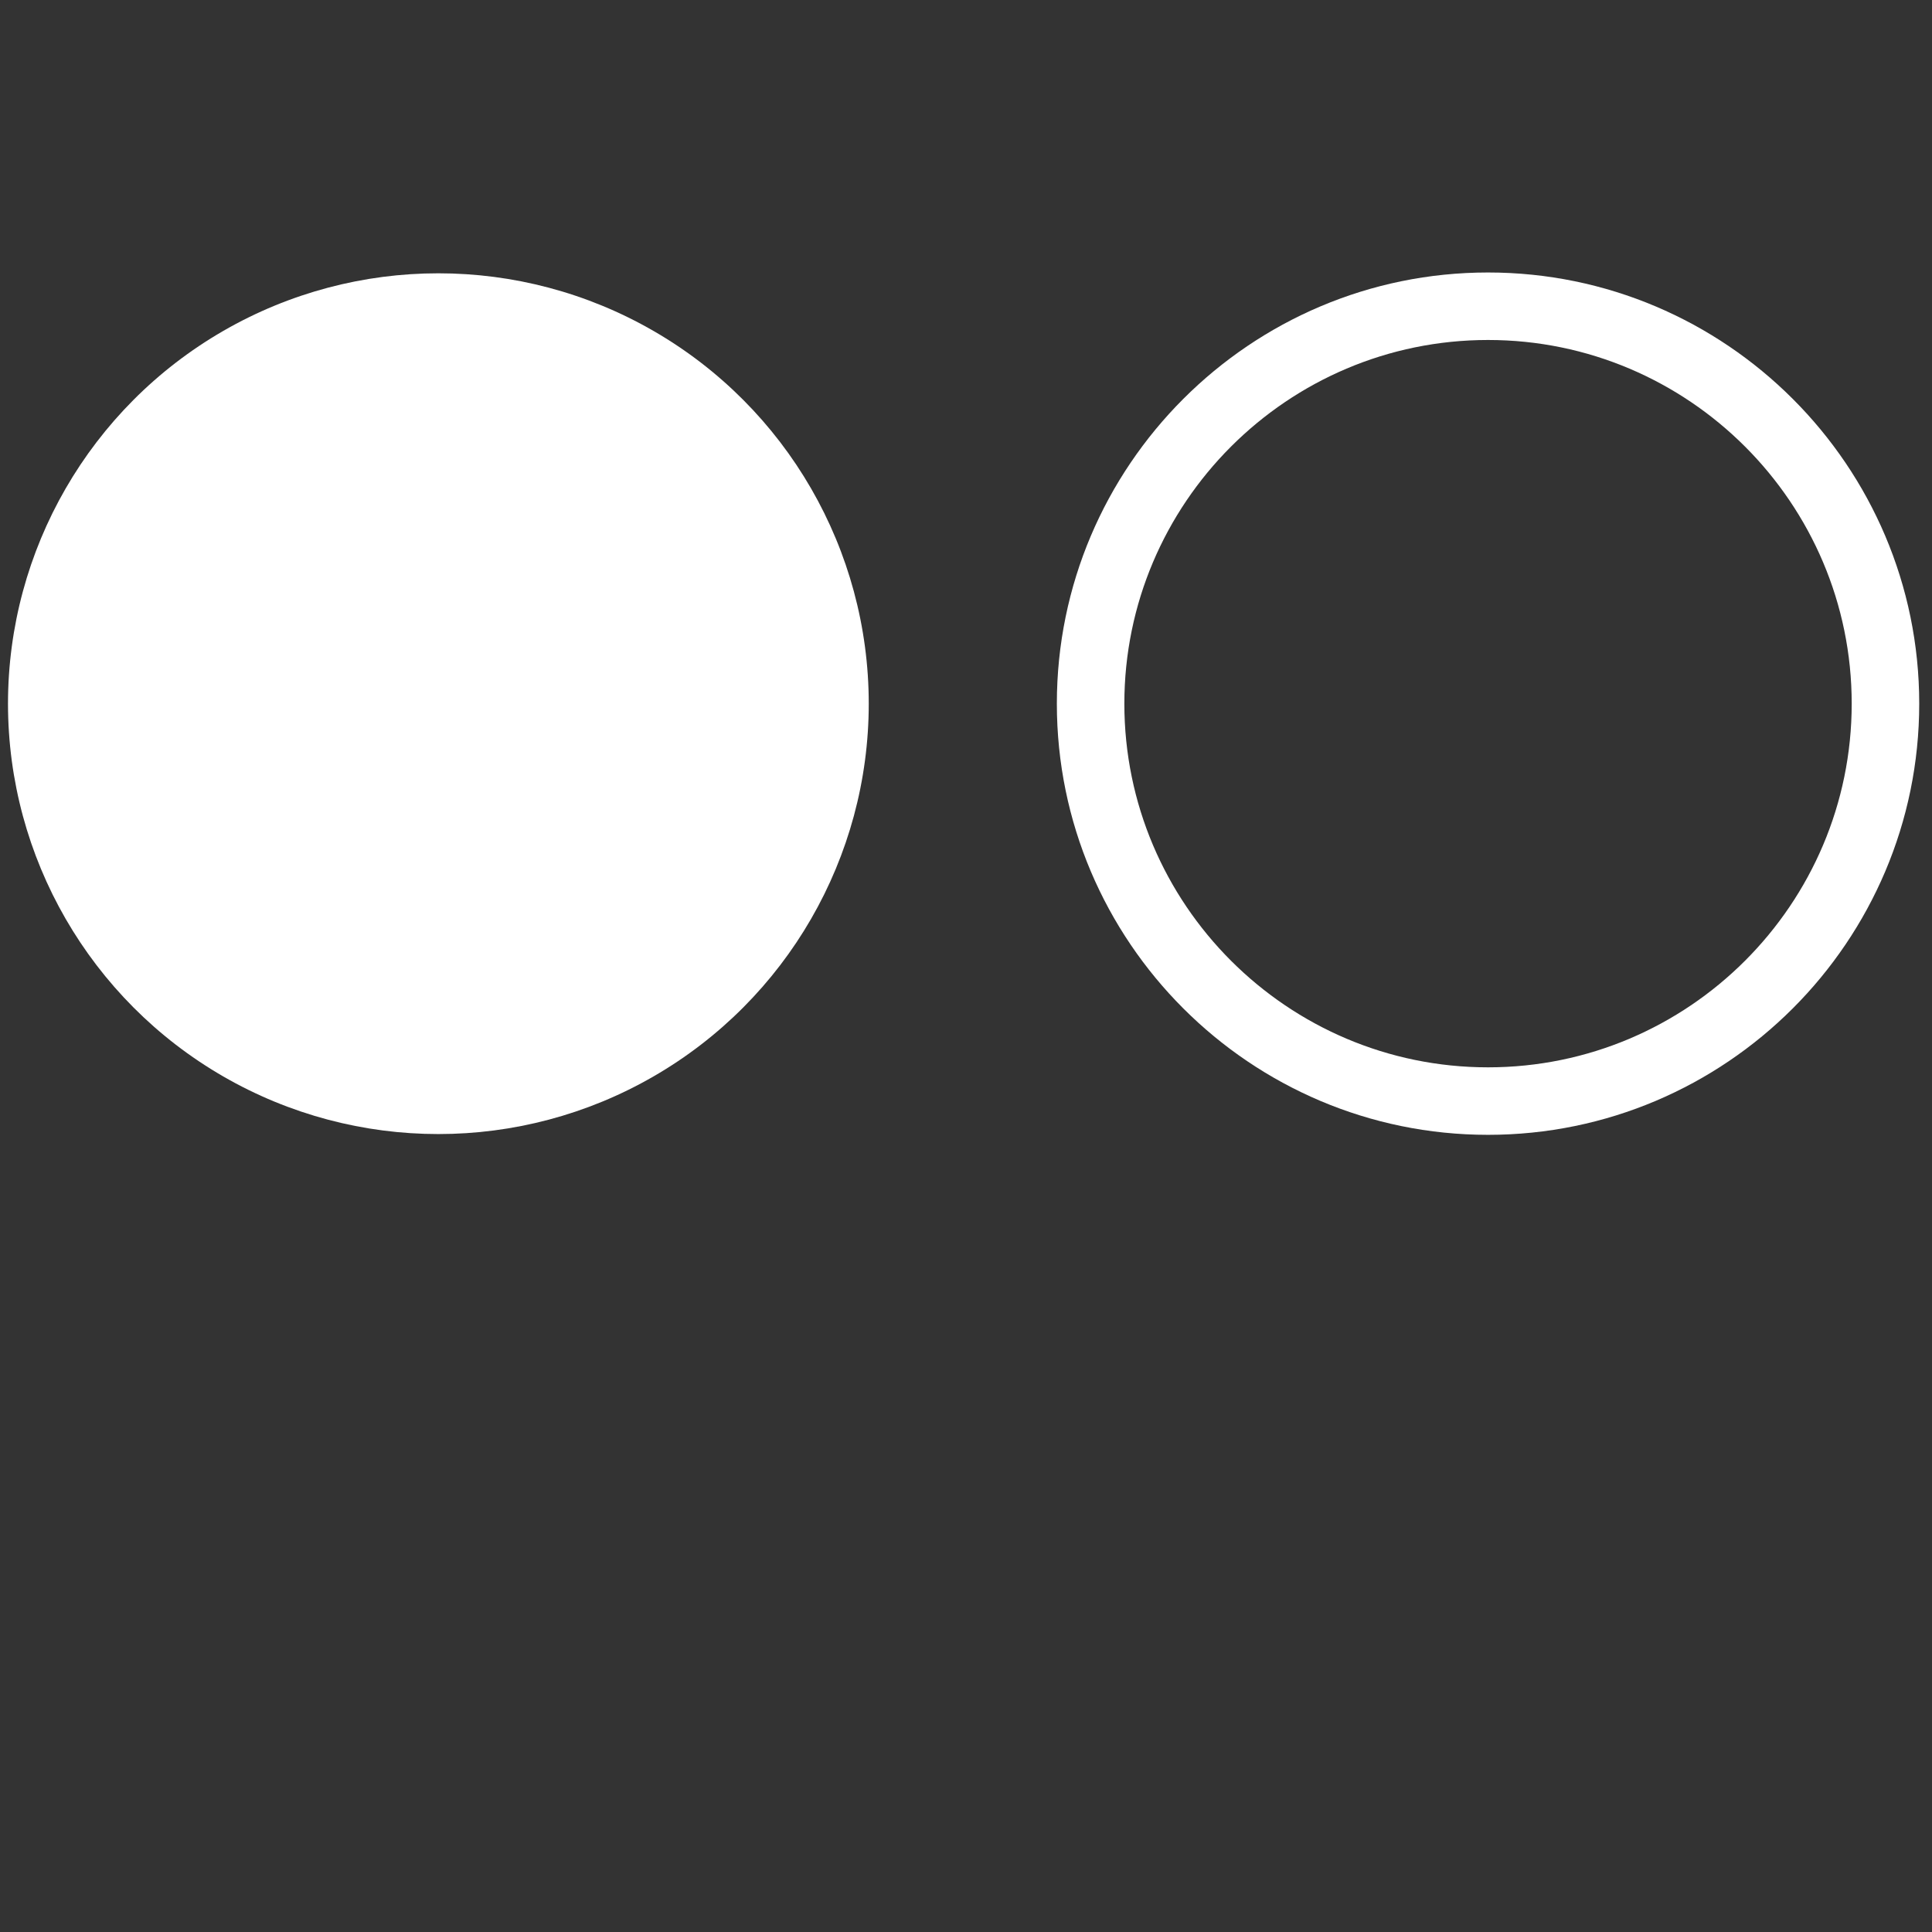
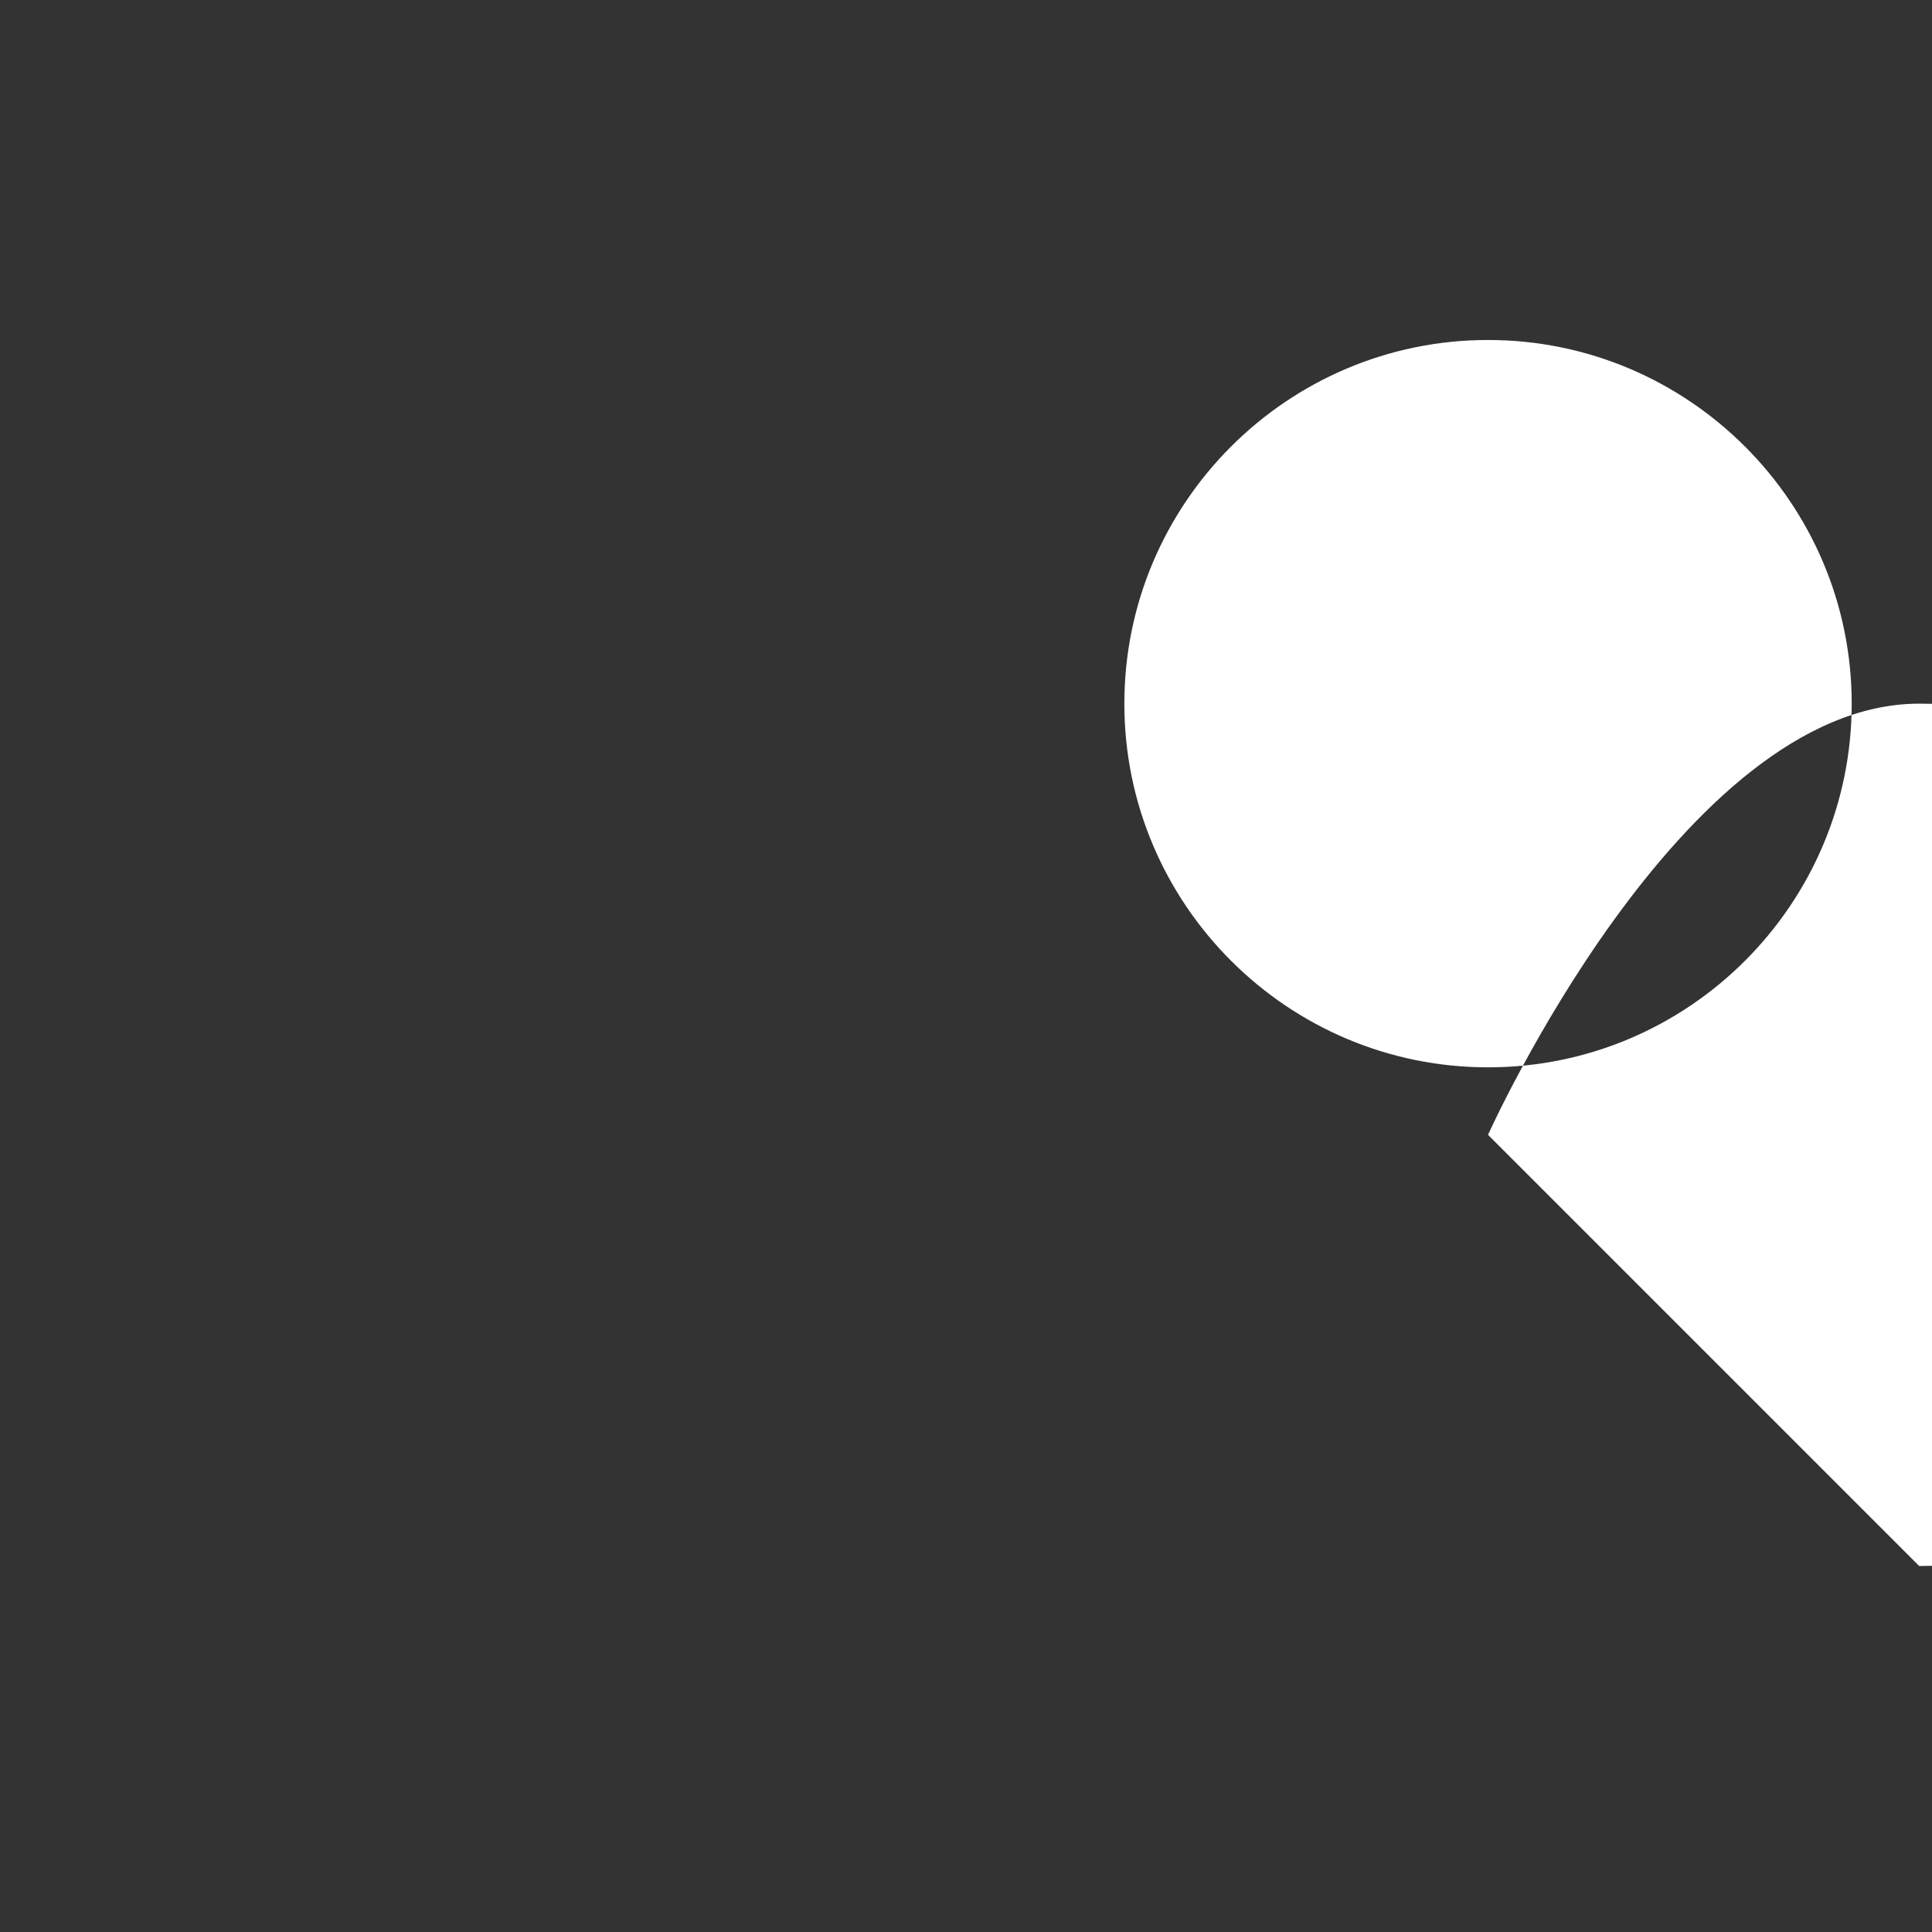
<svg xmlns="http://www.w3.org/2000/svg" viewBox="0 0 800 800" data-name="Layer 1" id="Layer_1">
  <rect x="0" y="0" width="800" height="800" fill="#333333" stroke="none" />
  <defs>
    <style>
      .cls-1 {
        fill: #fff;
      }
    </style>
  </defs>
-   <circle r="178.21" cy="291.38" cx="181.52" class="cls-1" />
-   <path d="M616.16,469.91c-98.45,0-178.54-80.09-178.54-178.54s80.1-178.54,178.54-178.54,178.55,80.09,178.55,178.54-80.1,178.54-178.55,178.54ZM616.16,140.78c-83.04,0-150.59,67.55-150.59,150.59s67.55,150.59,150.59,150.59,150.59-67.55,150.59-150.59-67.55-150.59-150.59-150.59Z" class="cls-1" />
+   <path d="M616.16,469.91s80.1-178.54,178.54-178.54,178.55,80.09,178.55,178.54-80.1,178.54-178.55,178.54ZM616.16,140.78c-83.04,0-150.59,67.55-150.59,150.59s67.55,150.59,150.59,150.59,150.59-67.55,150.59-150.59-67.55-150.59-150.59-150.59Z" class="cls-1" />
</svg>